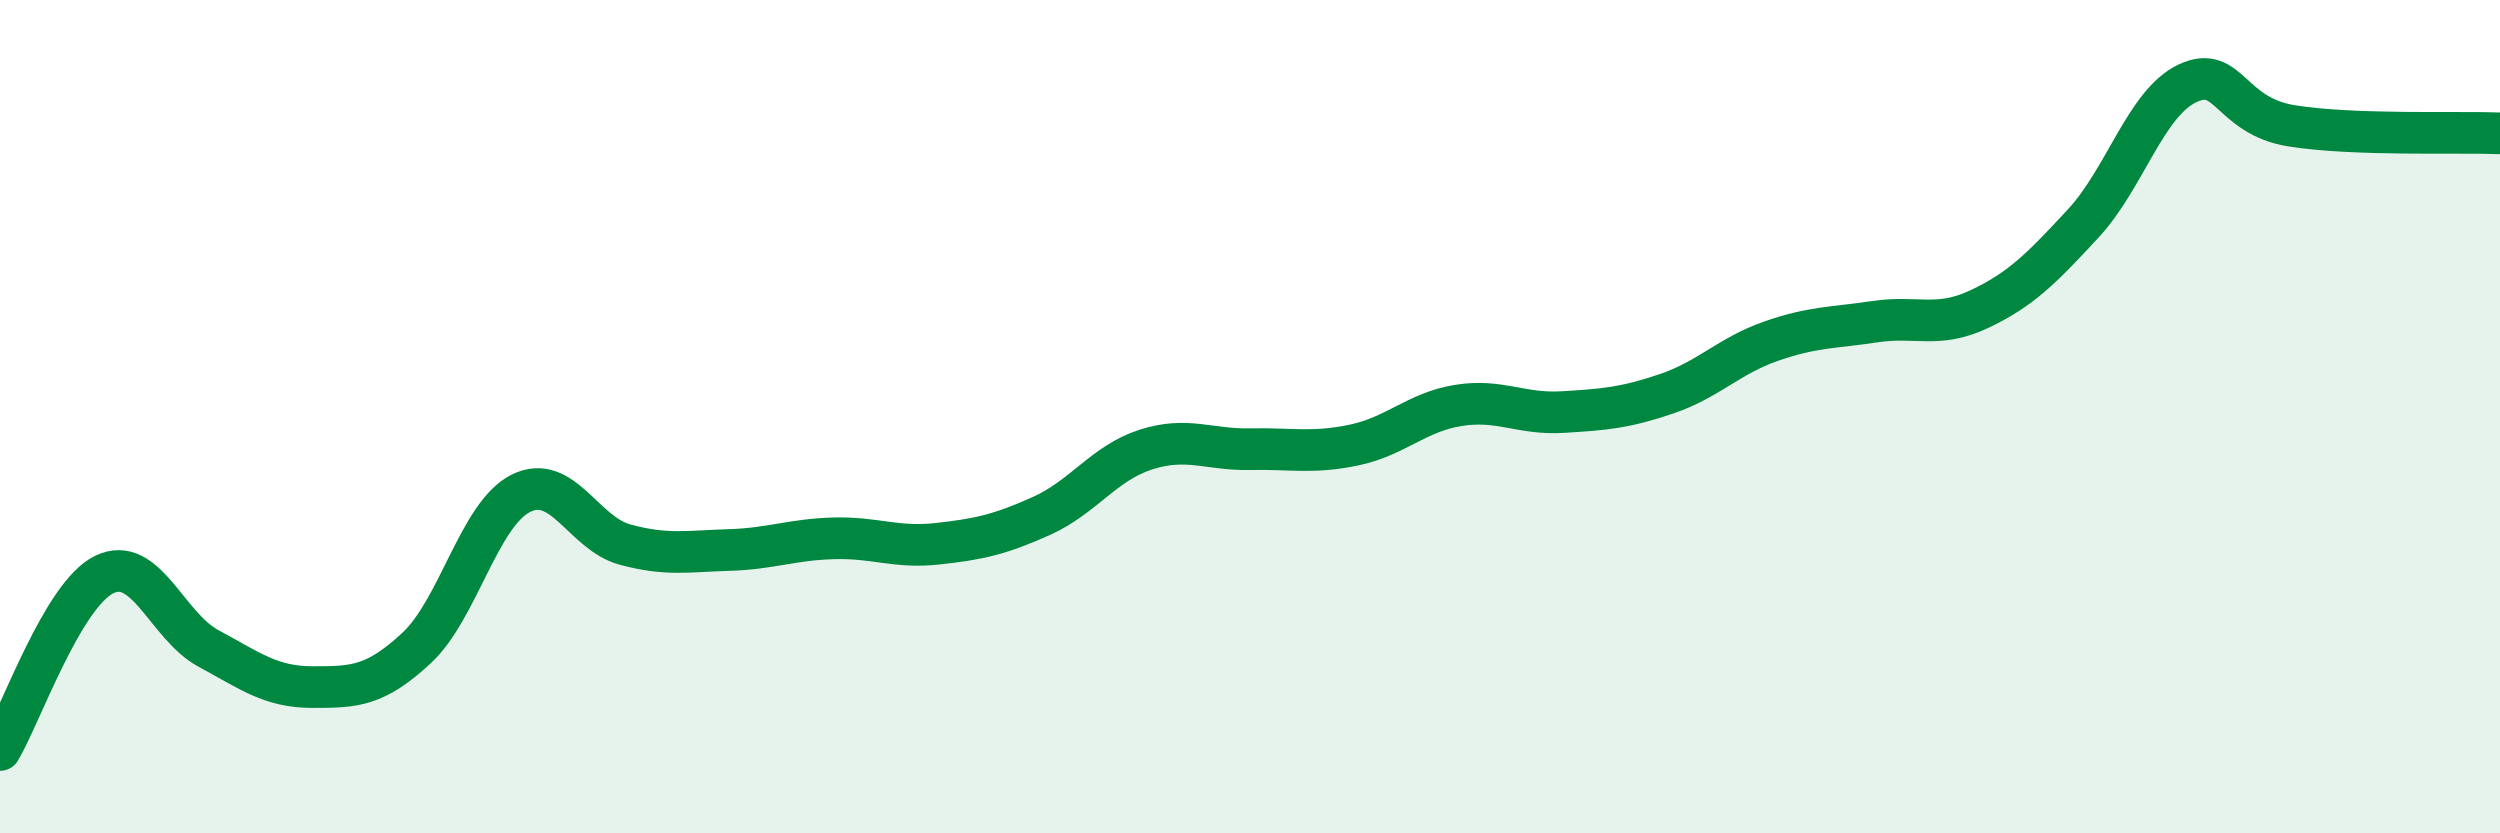
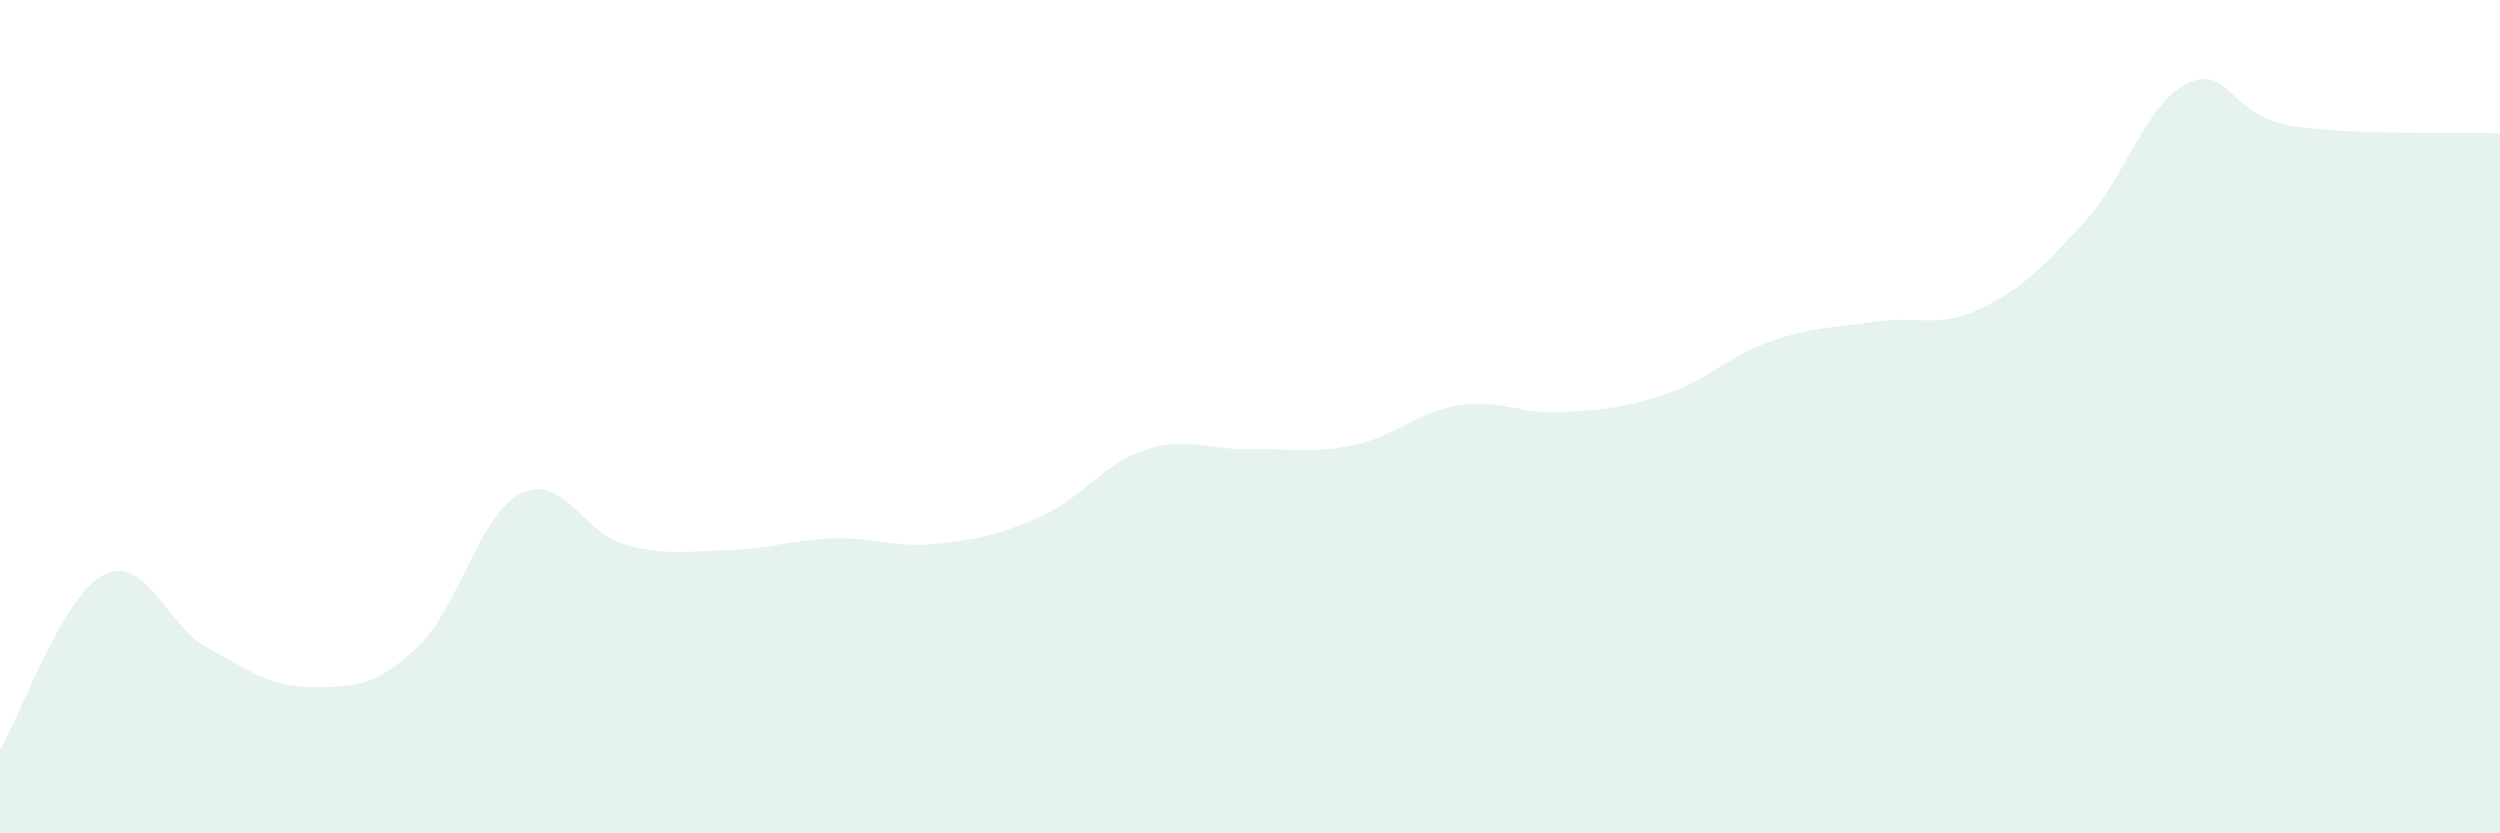
<svg xmlns="http://www.w3.org/2000/svg" width="60" height="20" viewBox="0 0 60 20">
  <path d="M 0,18 C 0.5,17.16 1.5,14.28 2.5,13.79 C 3.5,13.3 4,15.02 5,15.56 C 6,16.1 6.5,16.49 7.5,16.49 C 8.5,16.49 9,16.48 10,15.55 C 11,14.62 11.5,12.34 12.5,11.84 C 13.5,11.34 14,12.8 15,13.07 C 16,13.34 16.5,13.23 17.5,13.2 C 18.5,13.17 19,12.95 20,12.92 C 21,12.89 21.5,13.16 22.5,13.05 C 23.5,12.94 24,12.83 25,12.38 C 26,11.93 26.5,11.11 27.5,10.79 C 28.5,10.47 29,10.8 30,10.78 C 31,10.76 31.5,10.89 32.5,10.68 C 33.5,10.47 34,9.89 35,9.73 C 36,9.57 36.5,9.95 37.5,9.89 C 38.5,9.83 39,9.79 40,9.45 C 41,9.11 41.5,8.54 42.5,8.19 C 43.5,7.84 44,7.87 45,7.72 C 46,7.57 46.5,7.89 47.5,7.42 C 48.5,6.95 49,6.44 50,5.36 C 51,4.28 51.5,2.47 52.5,2 C 53.5,1.53 53.5,2.78 55,3.02 C 56.5,3.26 59,3.16 60,3.2L60 20L0 20Z" fill="#008740" opacity="0.1" stroke-linecap="round" stroke-linejoin="round" />
-   <path d="M 0,18 C 0.5,17.16 1.5,14.28 2.5,13.79 C 3.5,13.3 4,15.02 5,15.56 C 6,16.1 6.5,16.49 7.5,16.49 C 8.5,16.49 9,16.48 10,15.55 C 11,14.62 11.5,12.34 12.5,11.84 C 13.5,11.34 14,12.8 15,13.07 C 16,13.34 16.5,13.23 17.5,13.2 C 18.5,13.17 19,12.95 20,12.92 C 21,12.89 21.5,13.16 22.5,13.05 C 23.5,12.94 24,12.83 25,12.38 C 26,11.93 26.5,11.11 27.5,10.79 C 28.5,10.47 29,10.8 30,10.78 C 31,10.76 31.5,10.89 32.5,10.68 C 33.5,10.47 34,9.89 35,9.73 C 36,9.57 36.5,9.95 37.5,9.89 C 38.5,9.83 39,9.79 40,9.45 C 41,9.11 41.5,8.54 42.5,8.19 C 43.5,7.84 44,7.87 45,7.72 C 46,7.57 46.5,7.89 47.5,7.42 C 48.5,6.95 49,6.44 50,5.36 C 51,4.28 51.5,2.47 52.5,2 C 53.5,1.53 53.5,2.78 55,3.02 C 56.5,3.26 59,3.16 60,3.2" stroke="#008740" stroke-width="1" fill="none" stroke-linecap="round" stroke-linejoin="round" />
</svg>